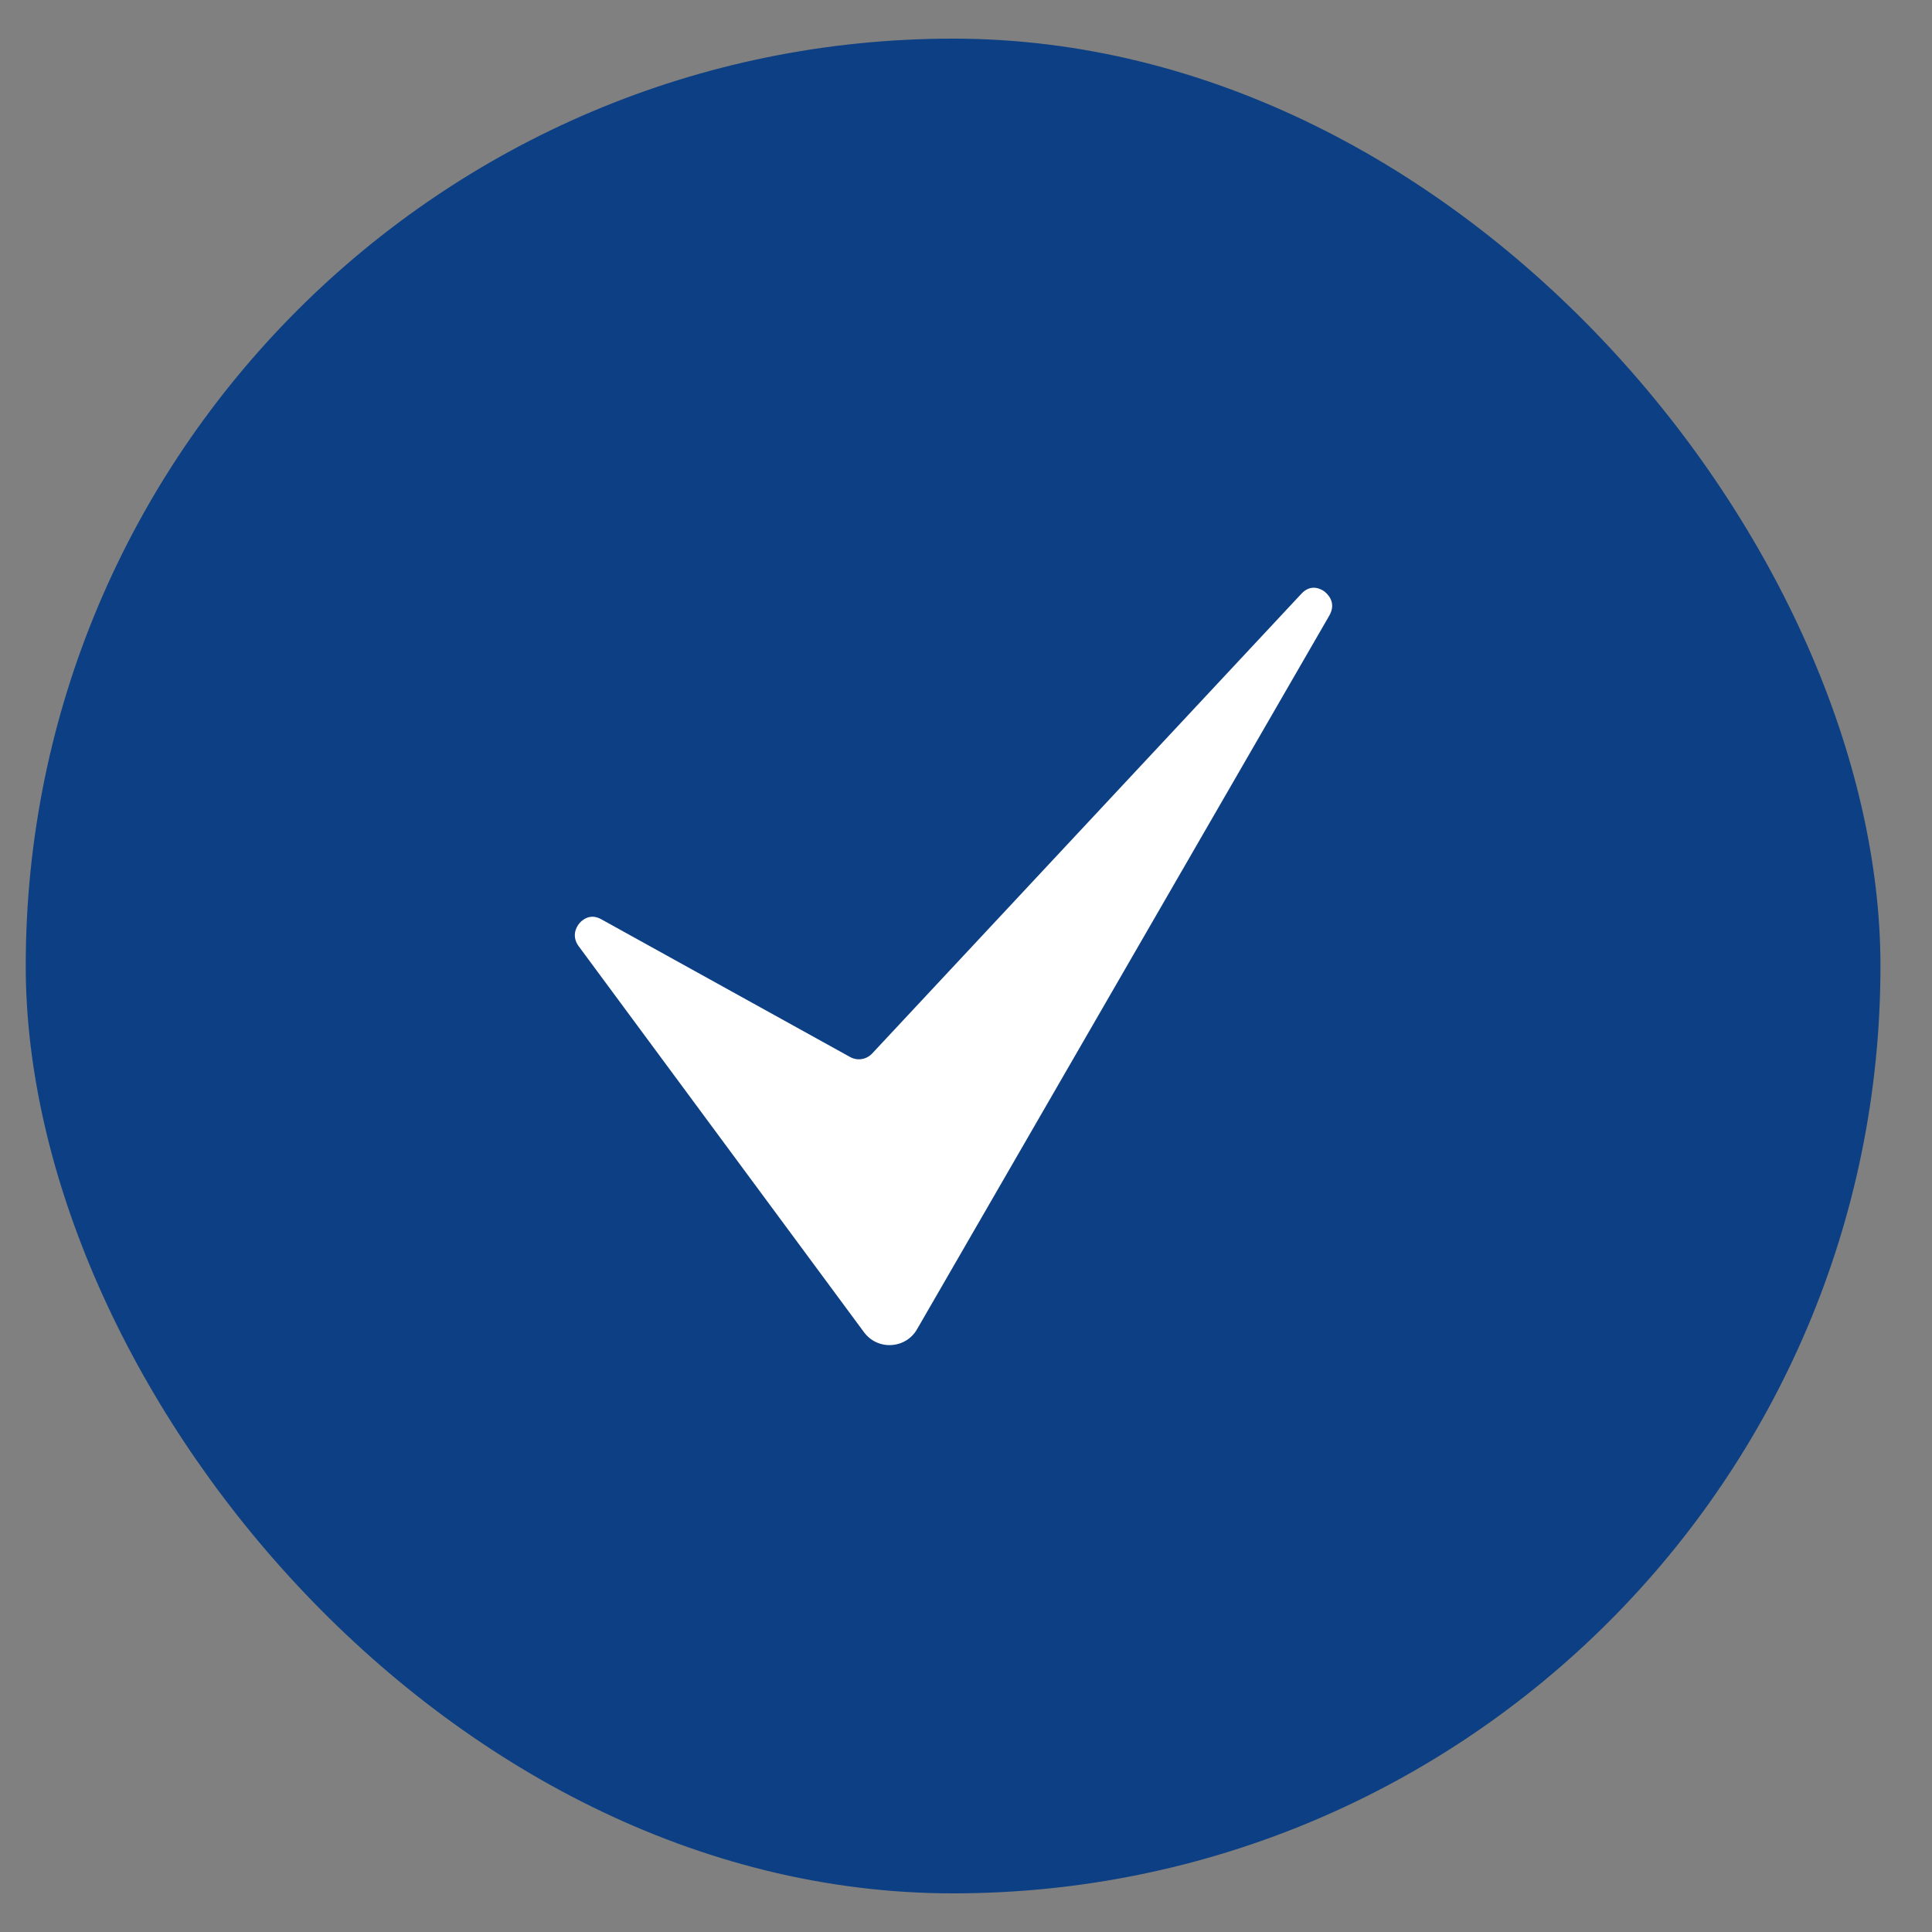
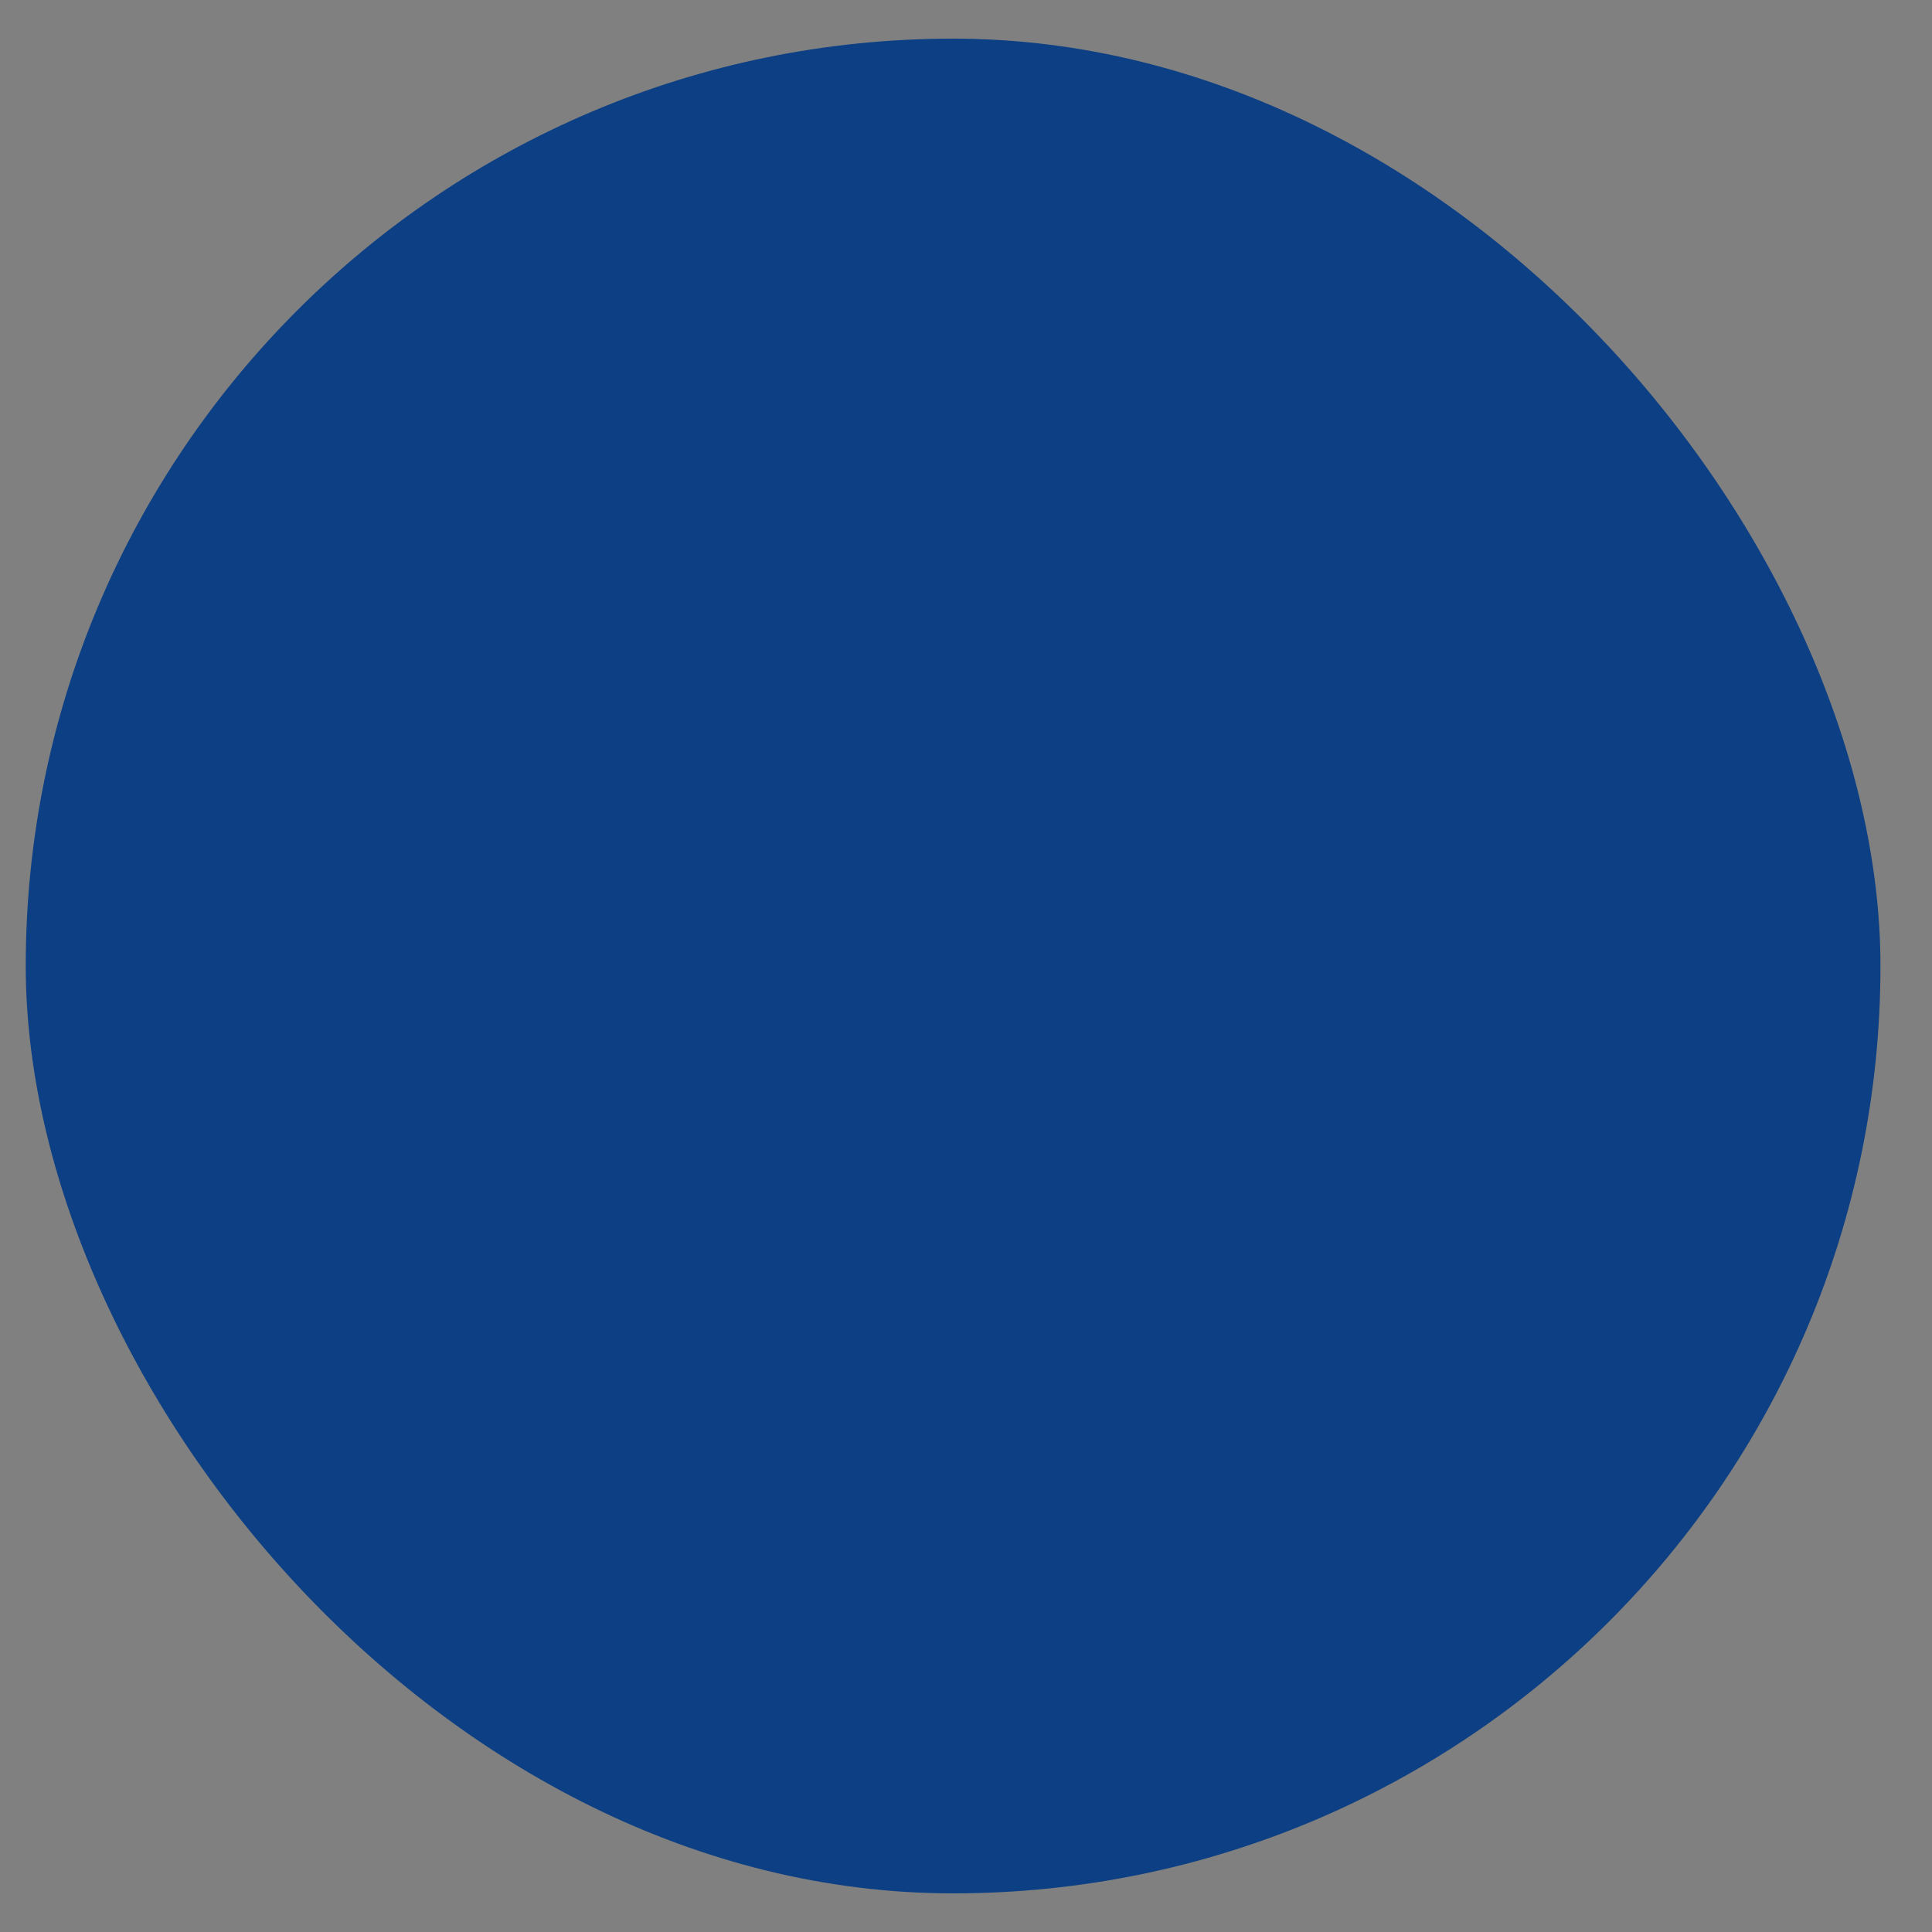
<svg xmlns="http://www.w3.org/2000/svg" width="25" height="25" viewBox="0 0 25 25" fill="none">
  <rect x="0" y="0" width="25" height="25" fill="#808080" stroke="none" />
  <rect x="0.333" y="0.5" width="24" height="24" rx="12" fill="#0C3F83" />
-   <path d="M17.138 7.654C17.1 7.626 16.967 7.546 16.84 7.683L11.285 13.633C11.249 13.671 11.202 13.696 11.151 13.704C11.1 13.713 11.047 13.703 11.001 13.678L7.778 11.894C7.632 11.813 7.529 11.911 7.501 11.943C7.439 12.014 7.404 12.129 7.488 12.244L11.178 17.236C11.219 17.292 11.272 17.337 11.334 17.366C11.396 17.396 11.465 17.409 11.533 17.405C11.602 17.401 11.669 17.381 11.728 17.344C11.787 17.308 11.835 17.257 11.869 17.196L17.201 7.966C17.303 7.789 17.166 7.676 17.138 7.654Z" fill="white" />
</svg>